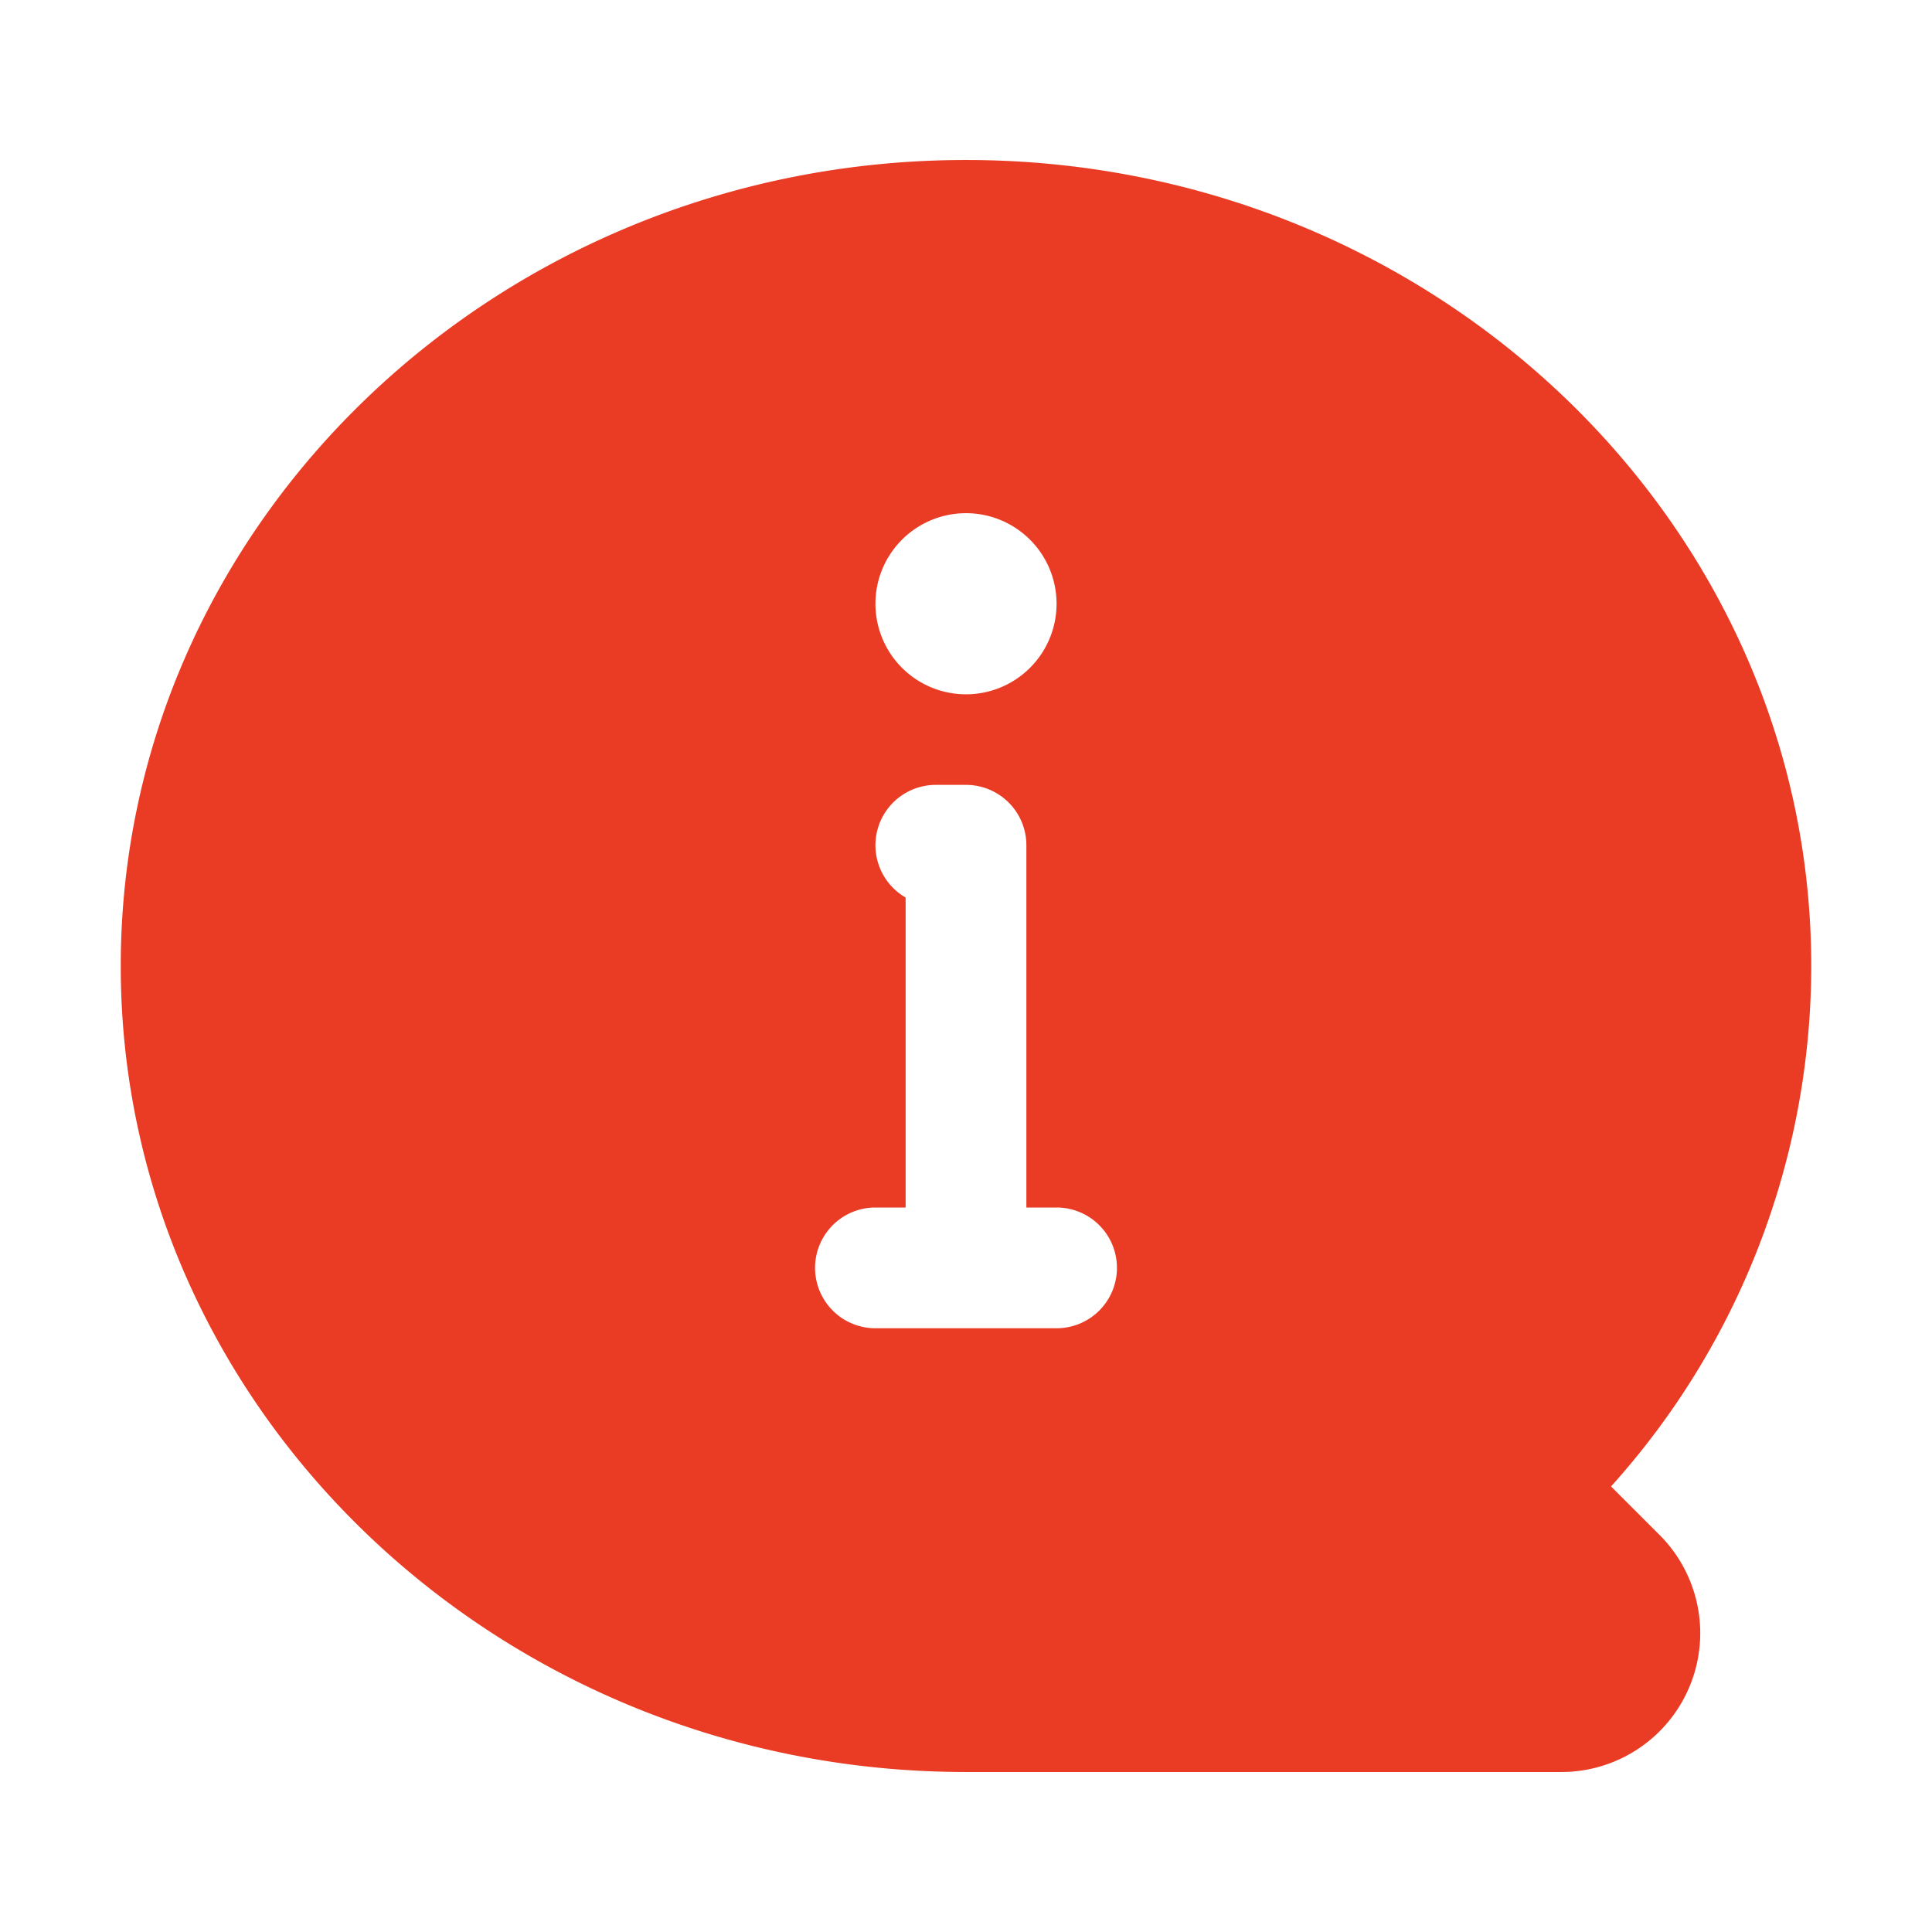
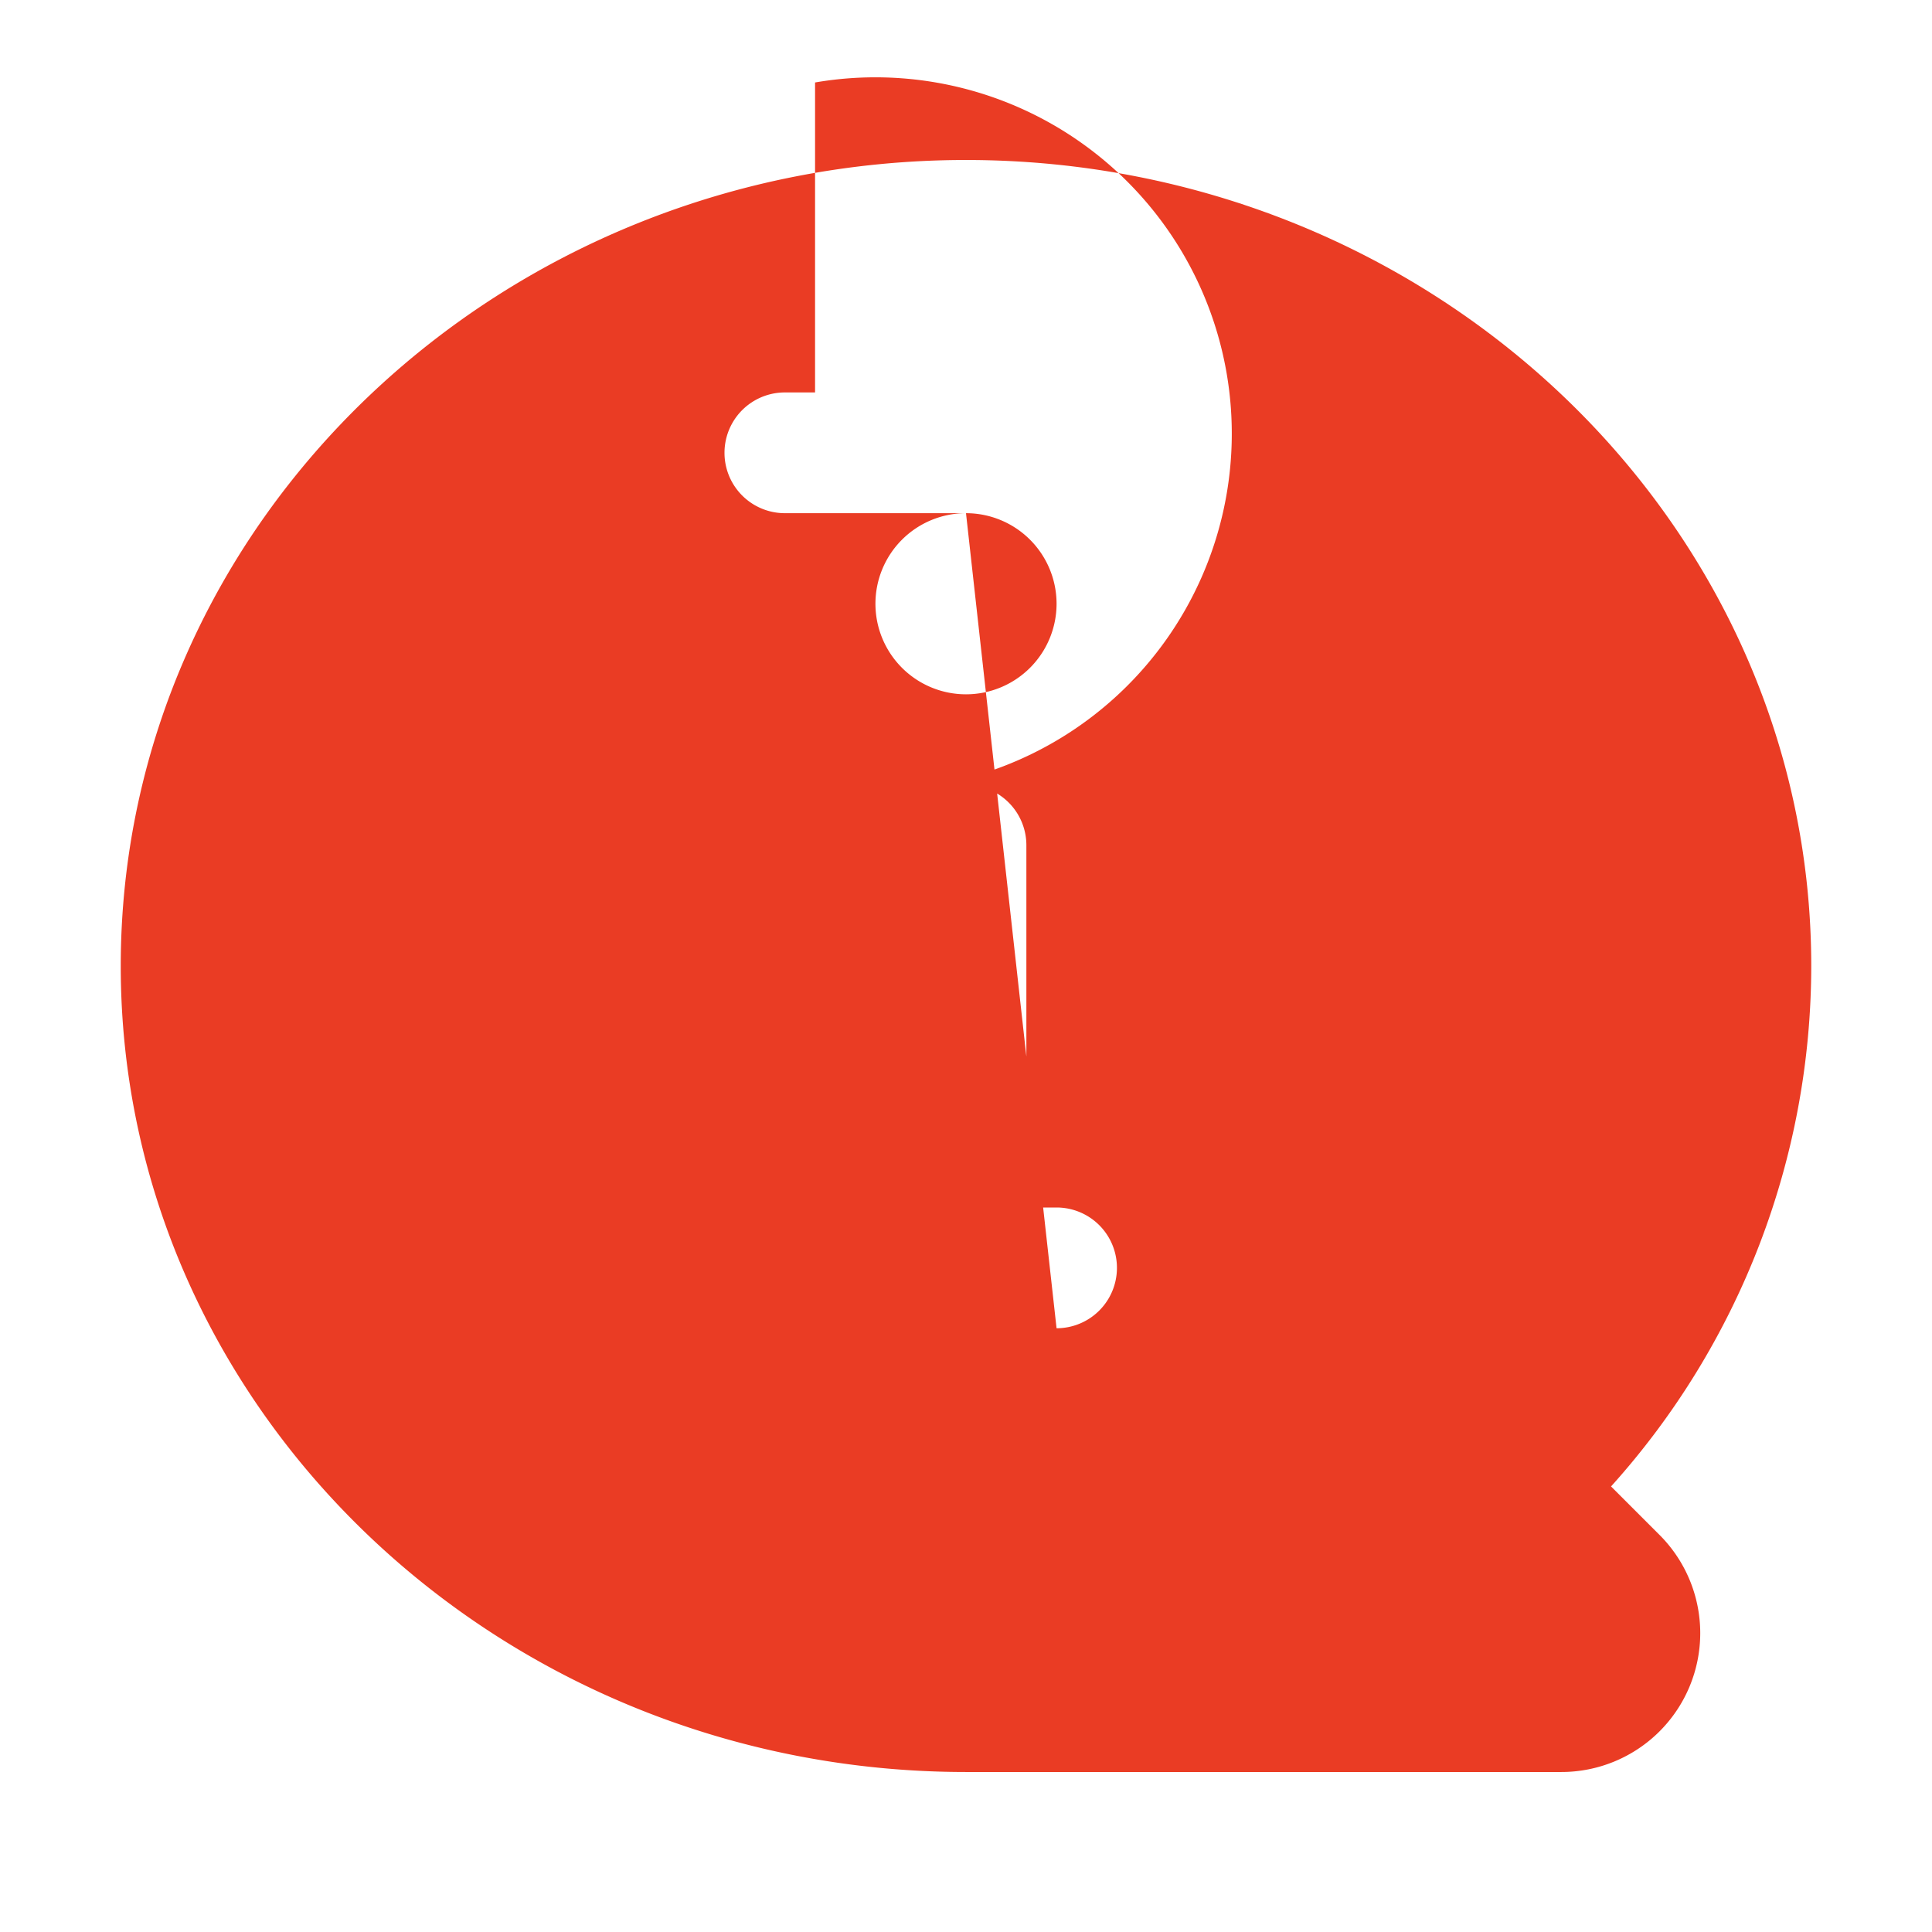
<svg xmlns="http://www.w3.org/2000/svg" width="512" height="512" version="1.1" x="0" y="0" viewBox="0 0 32 32" class="" xml:space="preserve" style="enable-background: new 0 0 512 512">
  <g>
-     <path d="M26.684 24.62A12.892 12.892 0 0 0 30 16c0-7.361-6.28-13.35-14-13.35S2 8.639 2 16s6.28 13.35 14 13.35h9.861a2.3 2.3 0 0 0 1.627-3.926zM16 8.5a1.5 1.5 0 1 1-1.5 1.5A1.5 1.5 0 0 1 16 8.5zM17.5 22h-3a1 1 0 0 1 0-2h.5v-5.134A1 1 0 0 1 15.5 13h.5a1 1 0 0 1 1 1v6h.5a1 1 0 0 1 0 2z" data-name="Layer 2" data-original="#000000" class="" style="fill: #ea3c24; opacity: 1" />
+     <path d="M26.684 24.62A12.892 12.892 0 0 0 30 16c0-7.361-6.28-13.35-14-13.35S2 8.639 2 16s6.28 13.35 14 13.35h9.861a2.3 2.3 0 0 0 1.627-3.926zM16 8.5a1.5 1.5 0 1 1-1.5 1.5A1.5 1.5 0 0 1 16 8.5zh-3a1 1 0 0 1 0-2h.5v-5.134A1 1 0 0 1 15.5 13h.5a1 1 0 0 1 1 1v6h.5a1 1 0 0 1 0 2z" data-name="Layer 2" data-original="#000000" class="" style="fill: #ea3c24; opacity: 1" />
  </g>
</svg>